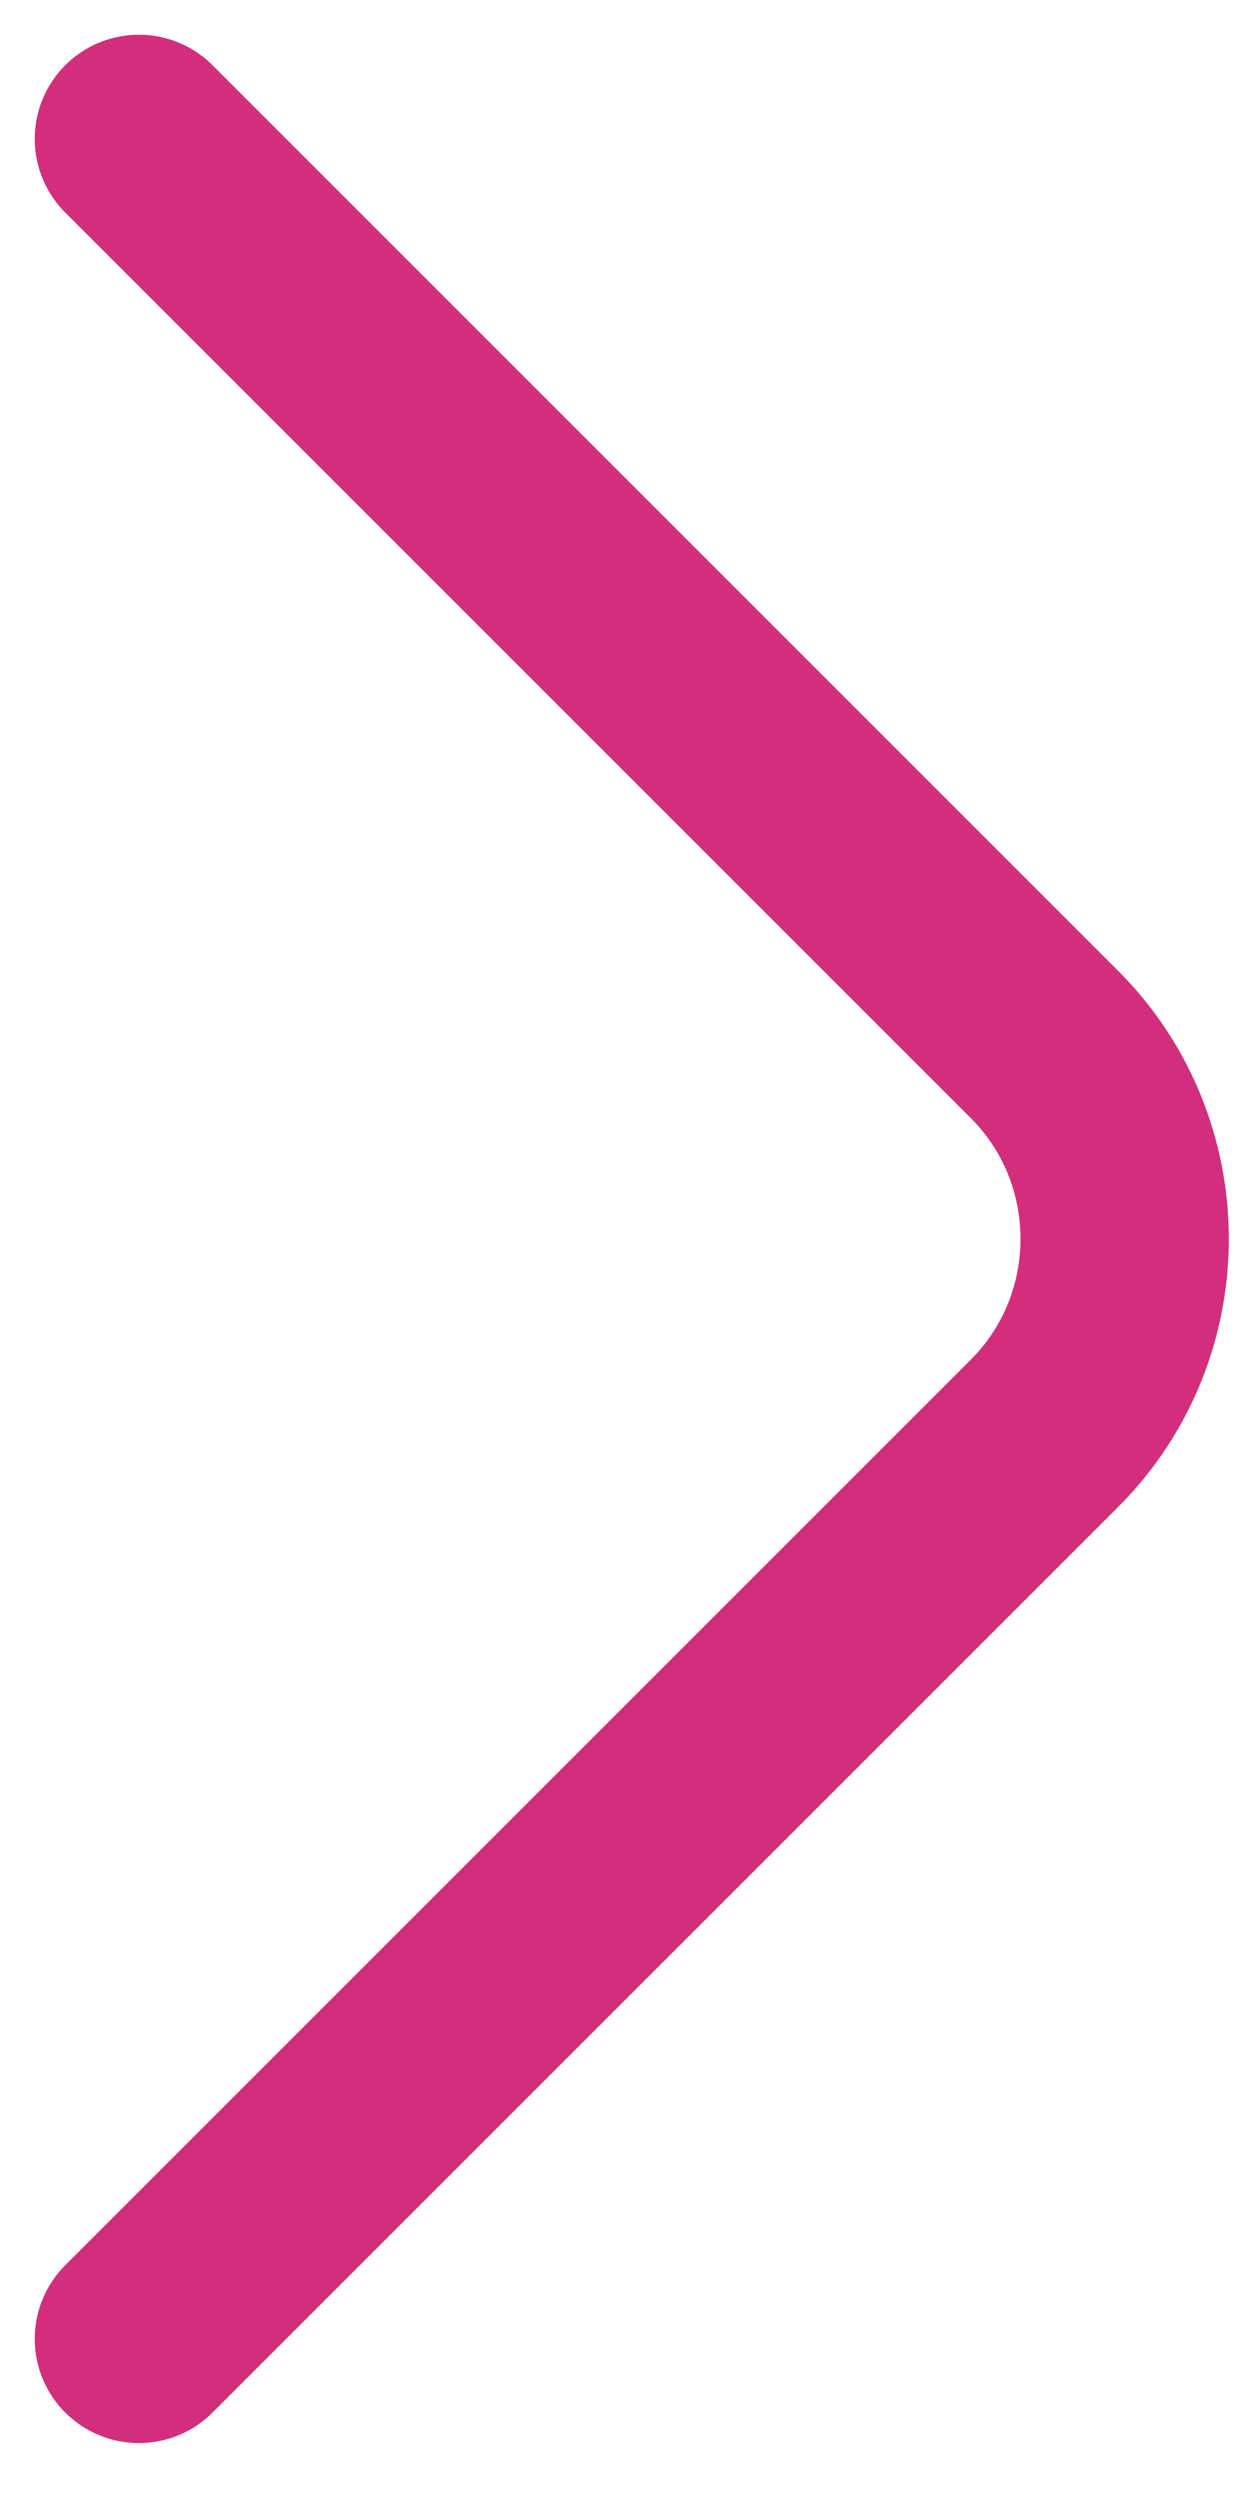
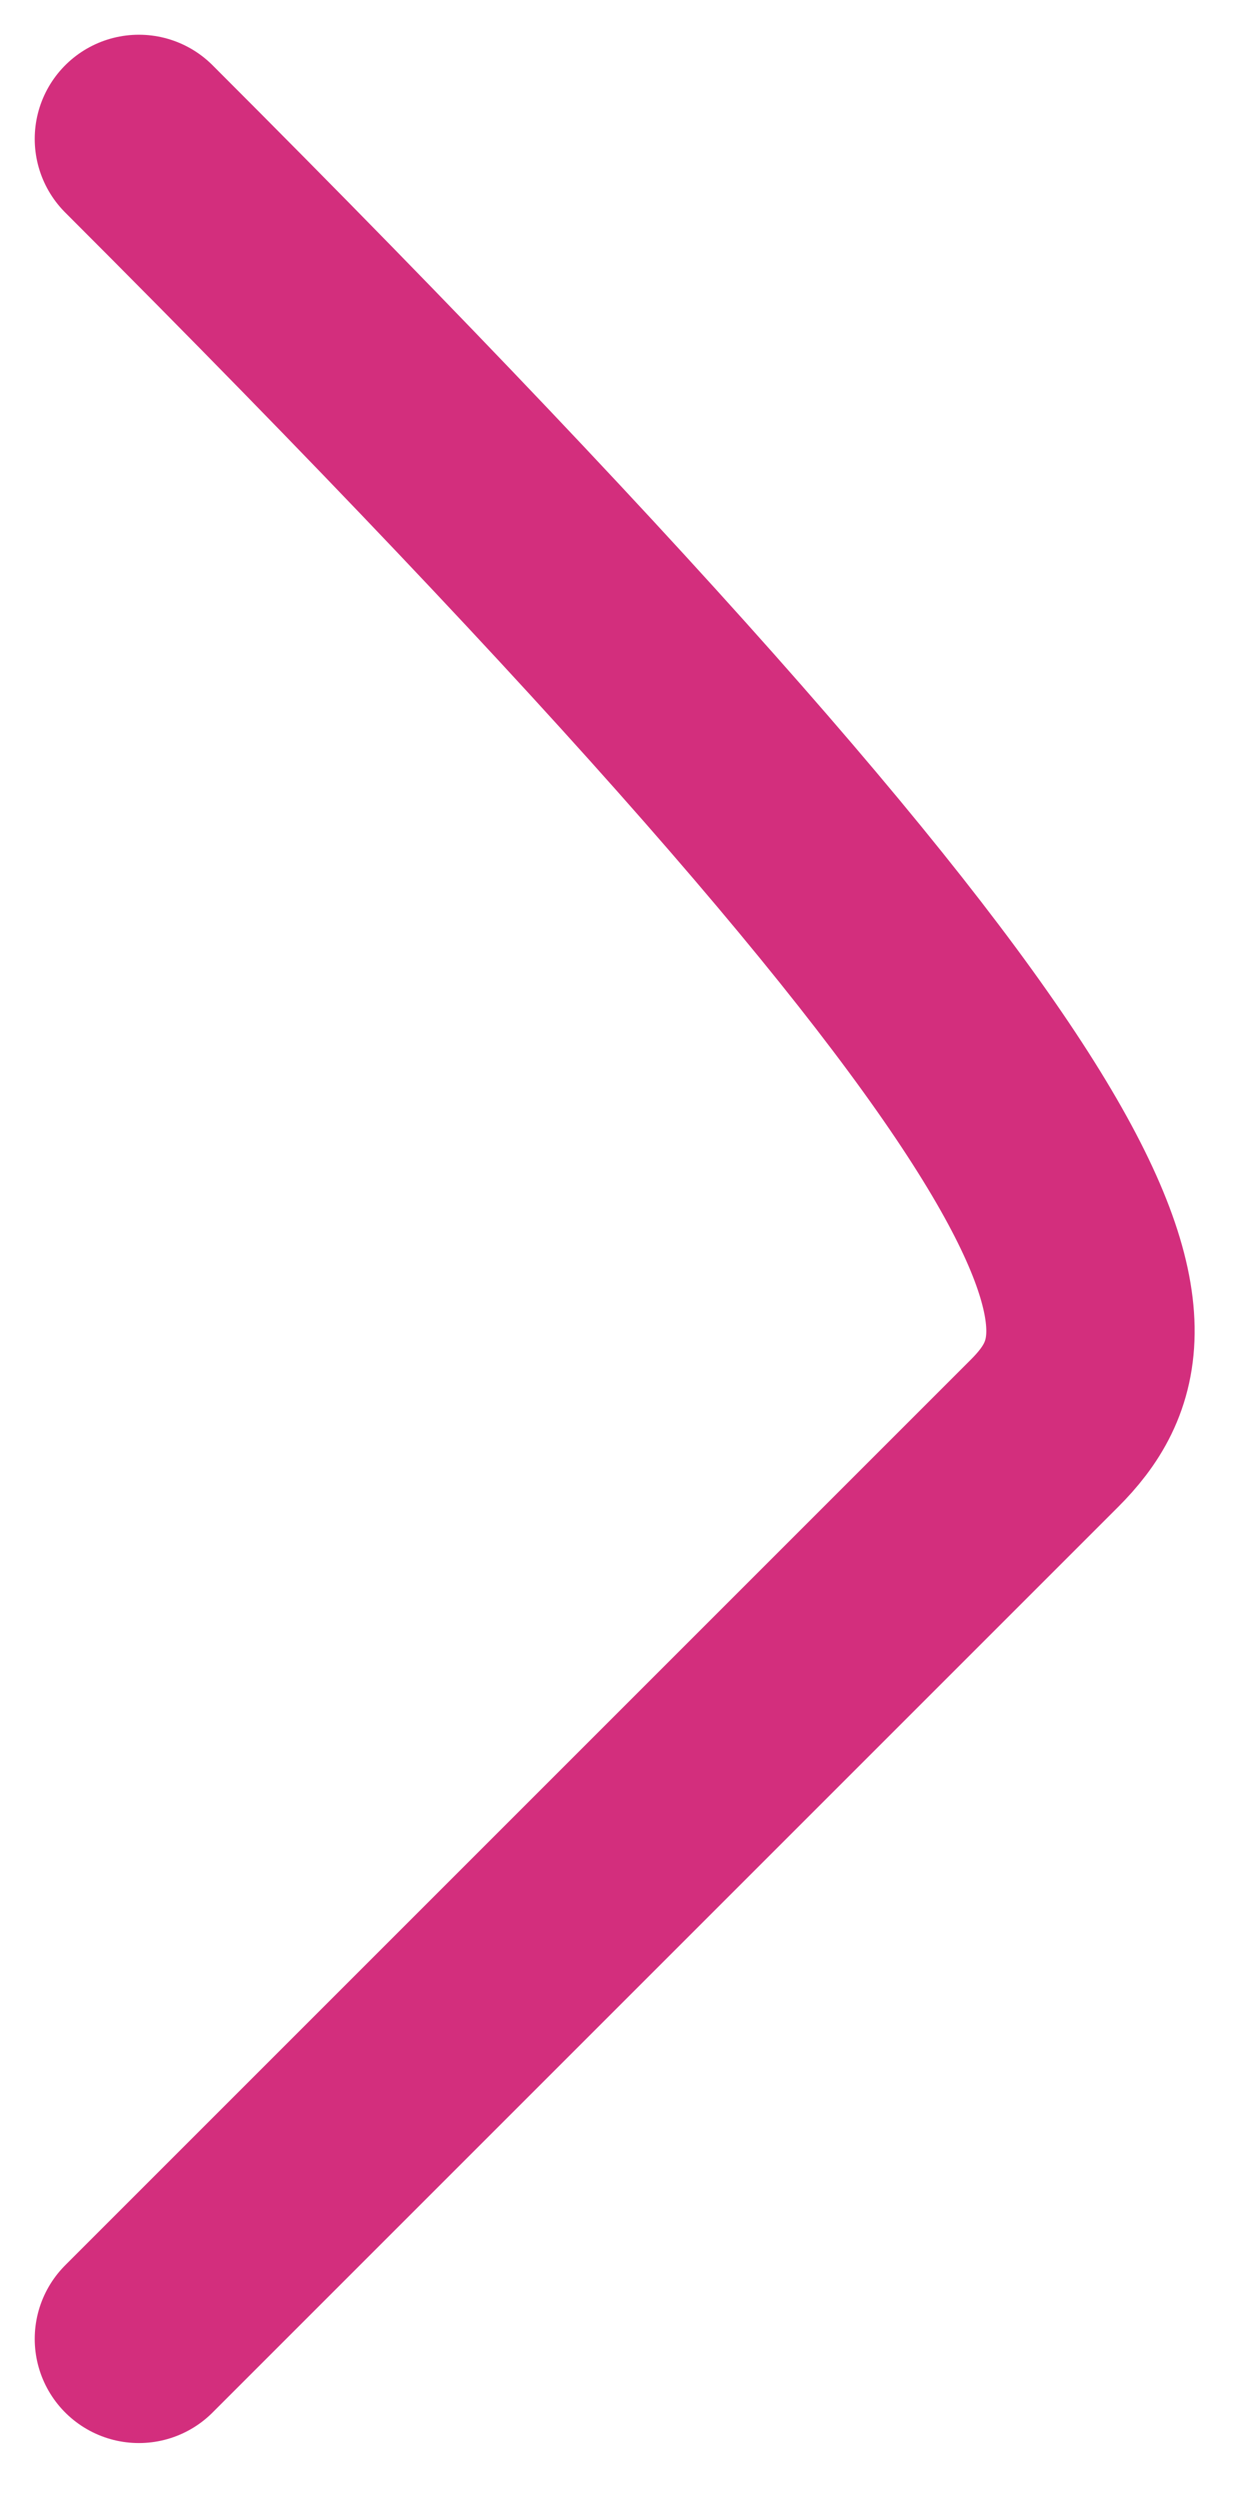
<svg xmlns="http://www.w3.org/2000/svg" width="9" height="18" viewBox="0 0 9 18" fill="none">
-   <path d="M1 1L7.52 7.52C8.29 8.29 8.29 9.55 7.52 10.32L1 16.84" stroke="#D32E7D" stroke-width="1.5" stroke-miterlimit="10" stroke-linecap="round" stroke-linejoin="round" />
+   <path d="M1 1C8.29 8.29 8.29 9.55 7.52 10.32L1 16.84" stroke="#D32E7D" stroke-width="1.5" stroke-miterlimit="10" stroke-linecap="round" stroke-linejoin="round" />
</svg>